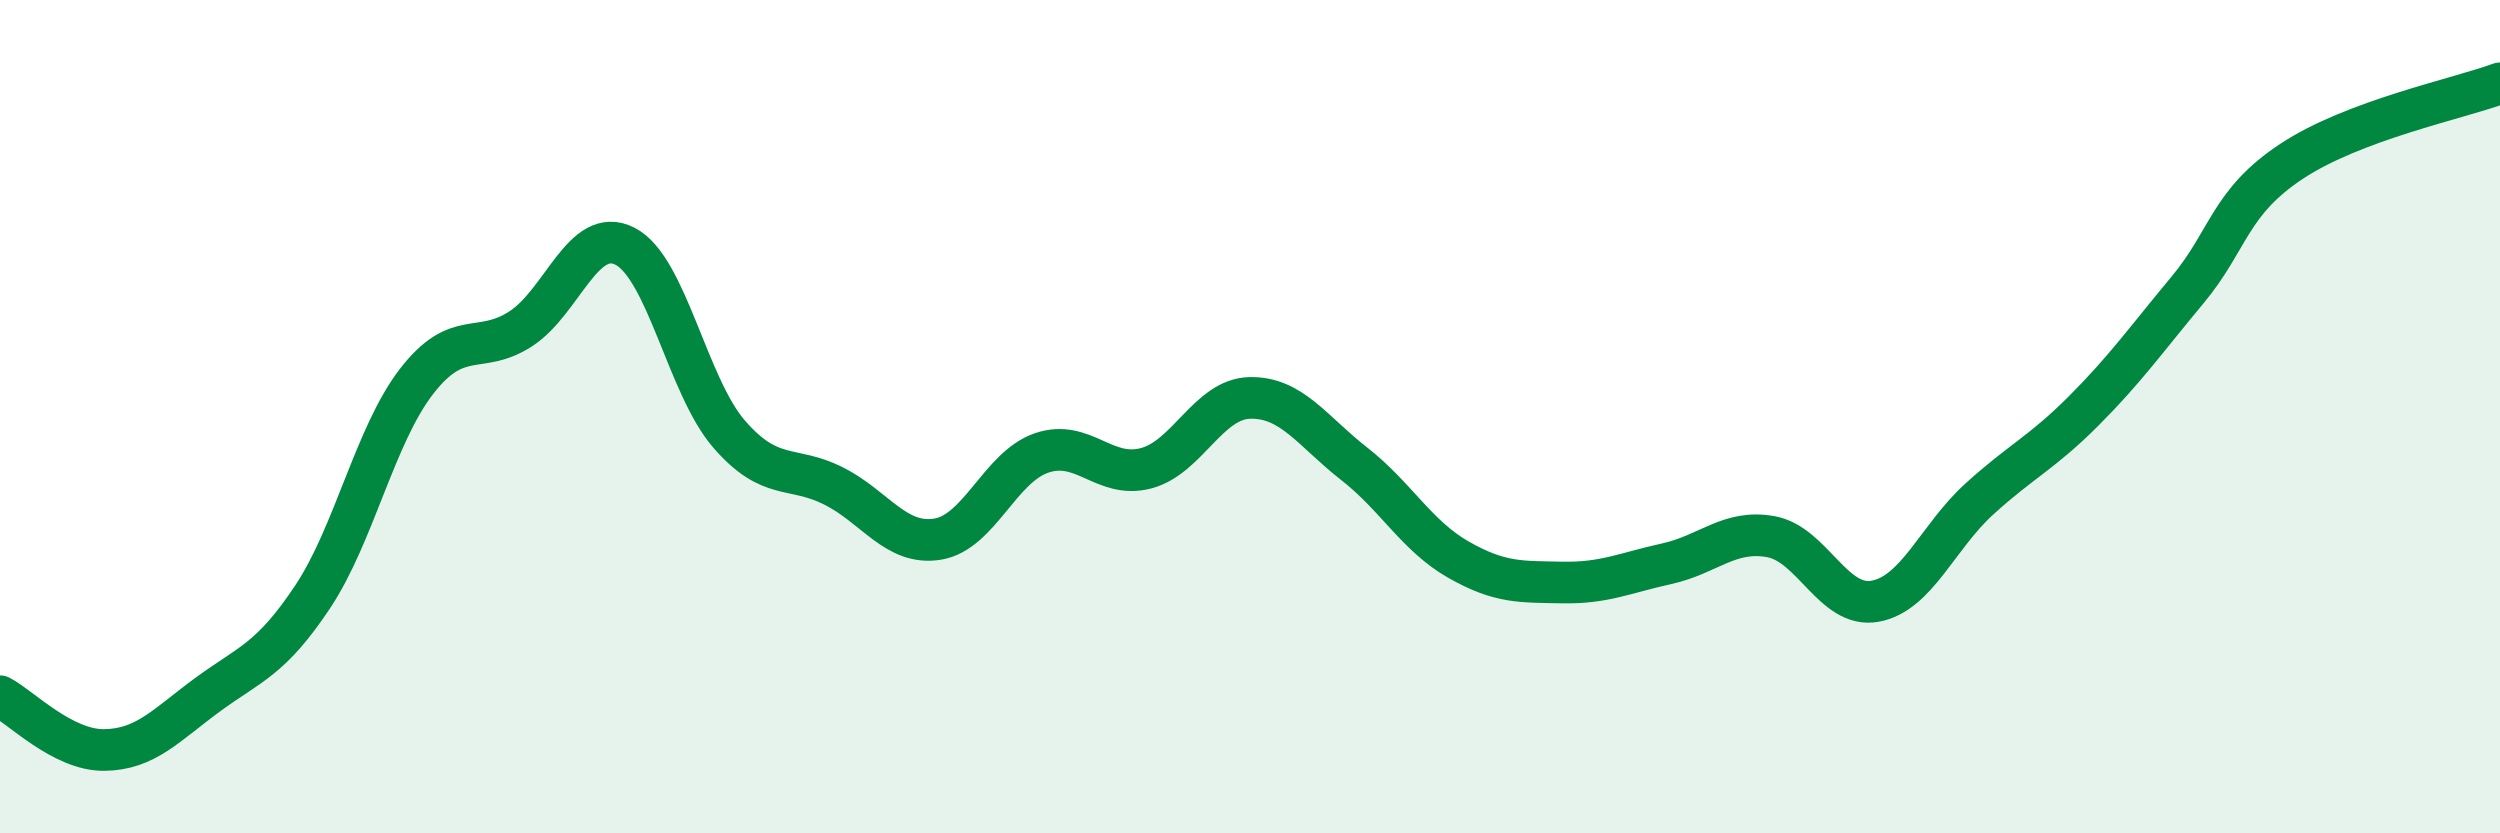
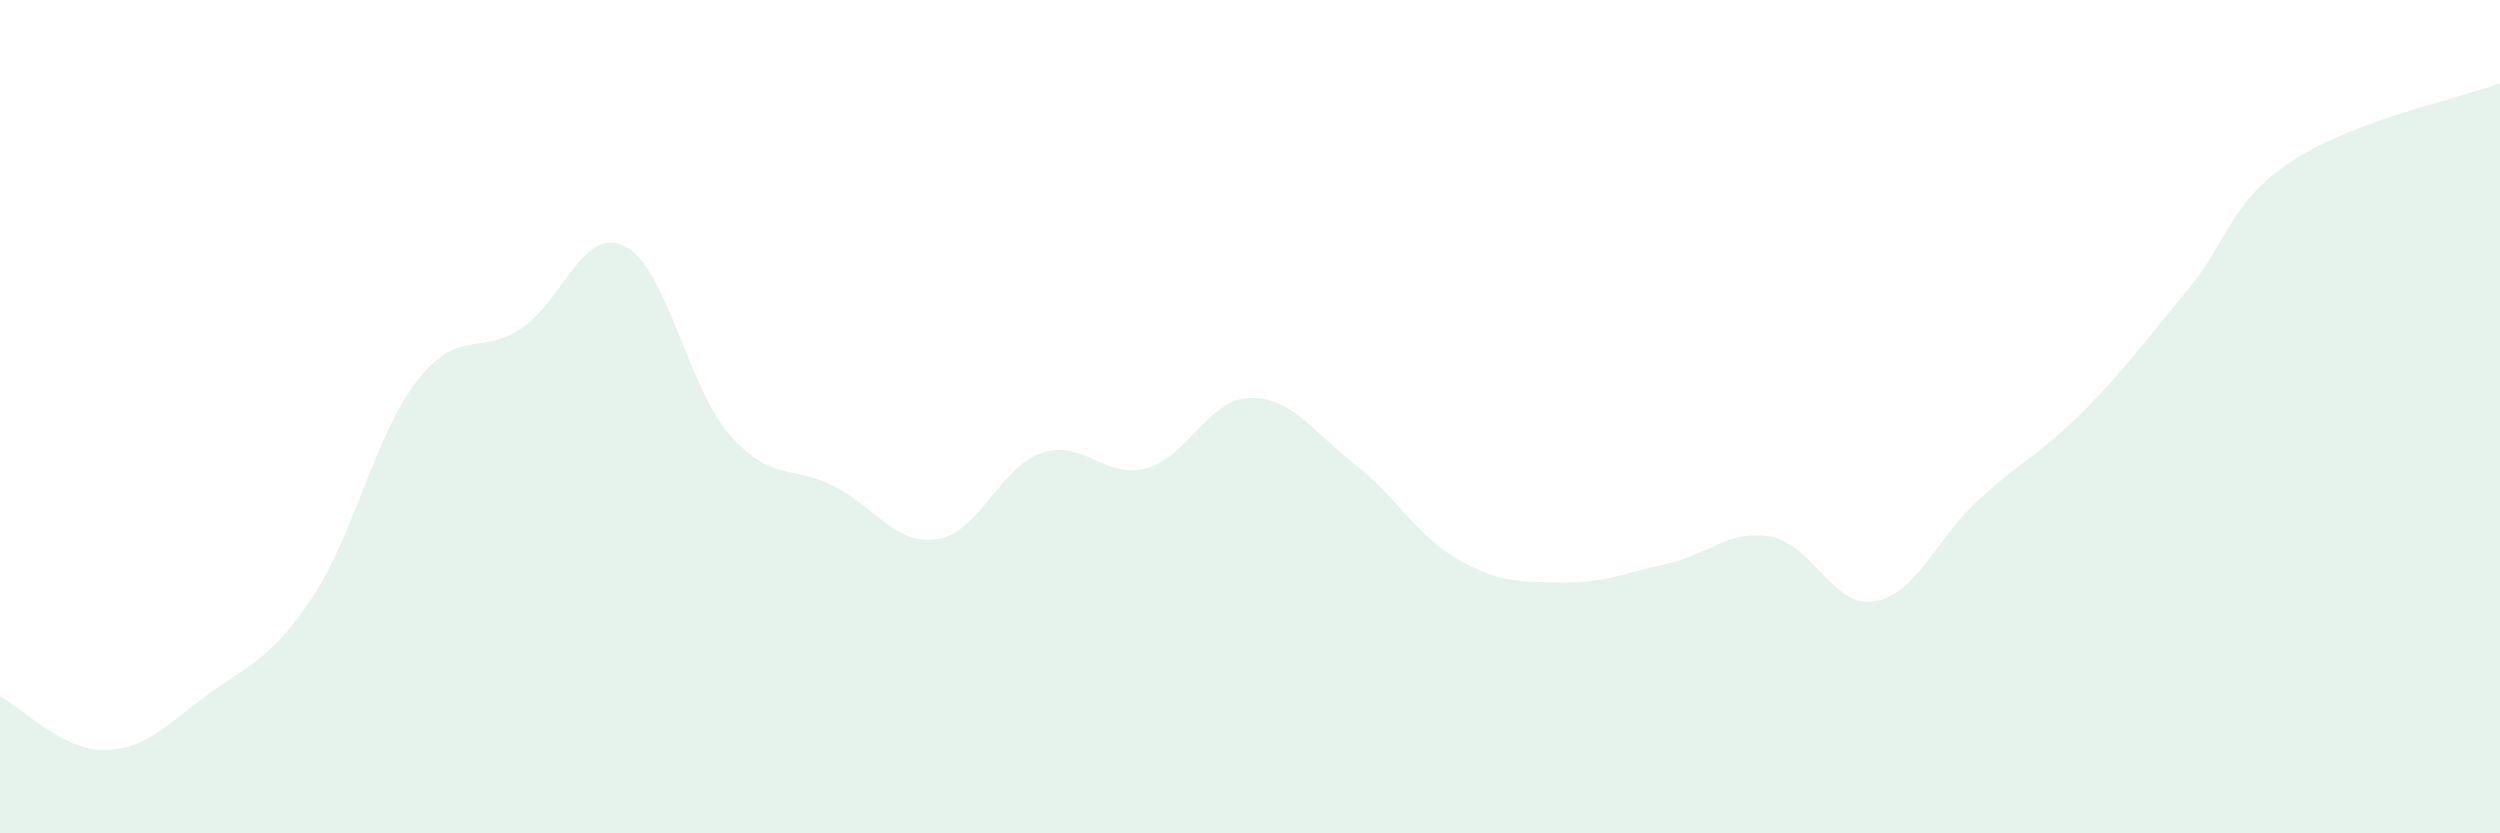
<svg xmlns="http://www.w3.org/2000/svg" width="60" height="20" viewBox="0 0 60 20">
  <path d="M 0,16.71 C 0.5,16.97 1.5,18.01 2.5,18 C 3.5,17.99 4,17.39 5,16.66 C 6,15.93 6.5,15.83 7.5,14.33 C 8.5,12.83 9,10.44 10,9.15 C 11,7.86 11.5,8.54 12.5,7.89 C 13.5,7.24 14,5.4 15,5.91 C 16,6.42 16.5,9.27 17.5,10.42 C 18.5,11.57 19,11.16 20,11.66 C 21,12.16 21.5,13.1 22.5,12.94 C 23.5,12.78 24,11.21 25,10.87 C 26,10.53 26.5,11.5 27.5,11.24 C 28.5,10.98 29,9.57 30,9.55 C 31,9.53 31.5,10.35 32.5,11.13 C 33.5,11.91 34,12.86 35,13.43 C 36,14 36.5,13.96 37.5,13.98 C 38.5,14 39,13.75 40,13.53 C 41,13.31 41.5,12.7 42.5,12.88 C 43.5,13.06 44,14.61 45,14.43 C 46,14.25 46.5,12.89 47.5,11.98 C 48.5,11.07 49,10.87 50,9.87 C 51,8.87 51.5,8.16 52.5,6.96 C 53.5,5.76 53.5,4.86 55,3.87 C 56.5,2.88 59,2.37 60,2L60 20L0 20Z" fill="#008740" opacity="0.1" stroke-linecap="round" stroke-linejoin="round" />
-   <path d="M 0,16.71 C 0.5,16.97 1.5,18.01 2.5,18 C 3.5,17.99 4,17.39 5,16.66 C 6,15.93 6.5,15.83 7.5,14.33 C 8.5,12.83 9,10.44 10,9.15 C 11,7.86 11.5,8.54 12.5,7.89 C 13.5,7.24 14,5.4 15,5.91 C 16,6.42 16.5,9.27 17.5,10.42 C 18.5,11.57 19,11.16 20,11.66 C 21,12.16 21.5,13.1 22.5,12.94 C 23.5,12.78 24,11.21 25,10.87 C 26,10.53 26.5,11.5 27.5,11.24 C 28.5,10.98 29,9.57 30,9.55 C 31,9.53 31.5,10.35 32.5,11.13 C 33.5,11.91 34,12.86 35,13.43 C 36,14 36.5,13.96 37.5,13.98 C 38.5,14 39,13.75 40,13.53 C 41,13.31 41.5,12.7 42.5,12.88 C 43.5,13.06 44,14.61 45,14.43 C 46,14.25 46.5,12.89 47.5,11.98 C 48.5,11.07 49,10.87 50,9.87 C 51,8.87 51.5,8.16 52.5,6.96 C 53.5,5.76 53.5,4.86 55,3.87 C 56.5,2.88 59,2.37 60,2" stroke="#008740" stroke-width="1" fill="none" stroke-linecap="round" stroke-linejoin="round" />
</svg>